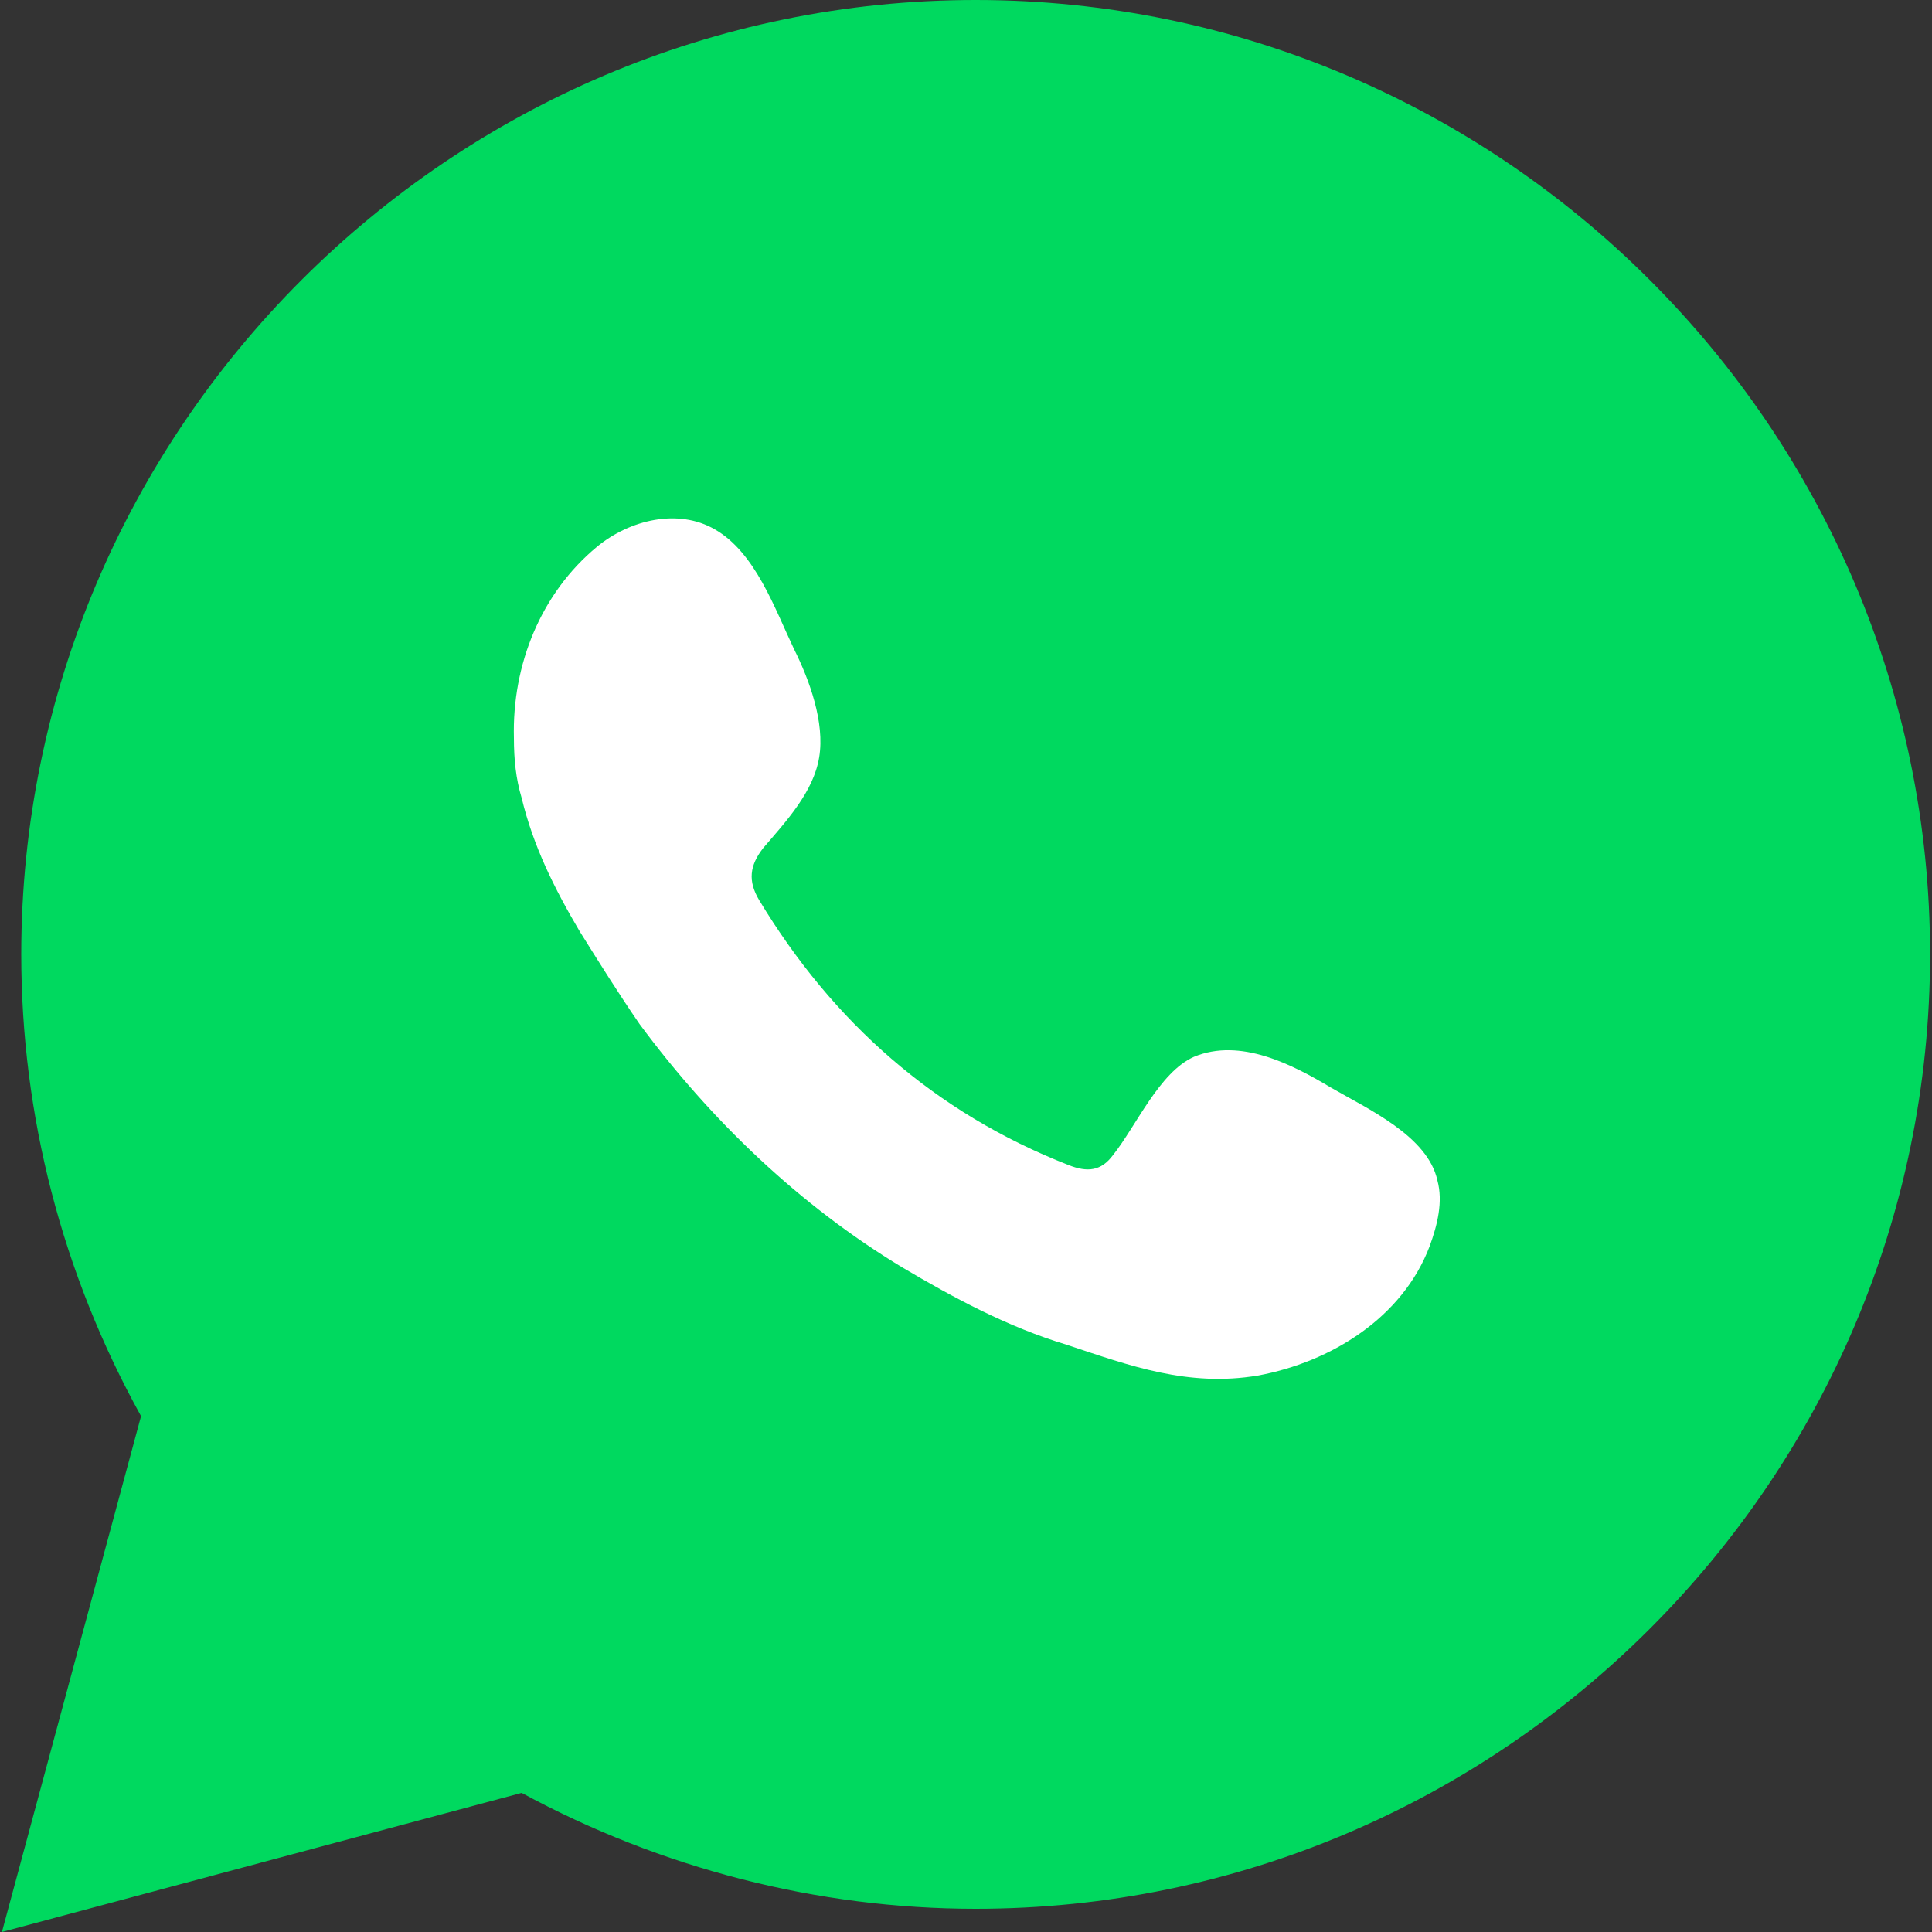
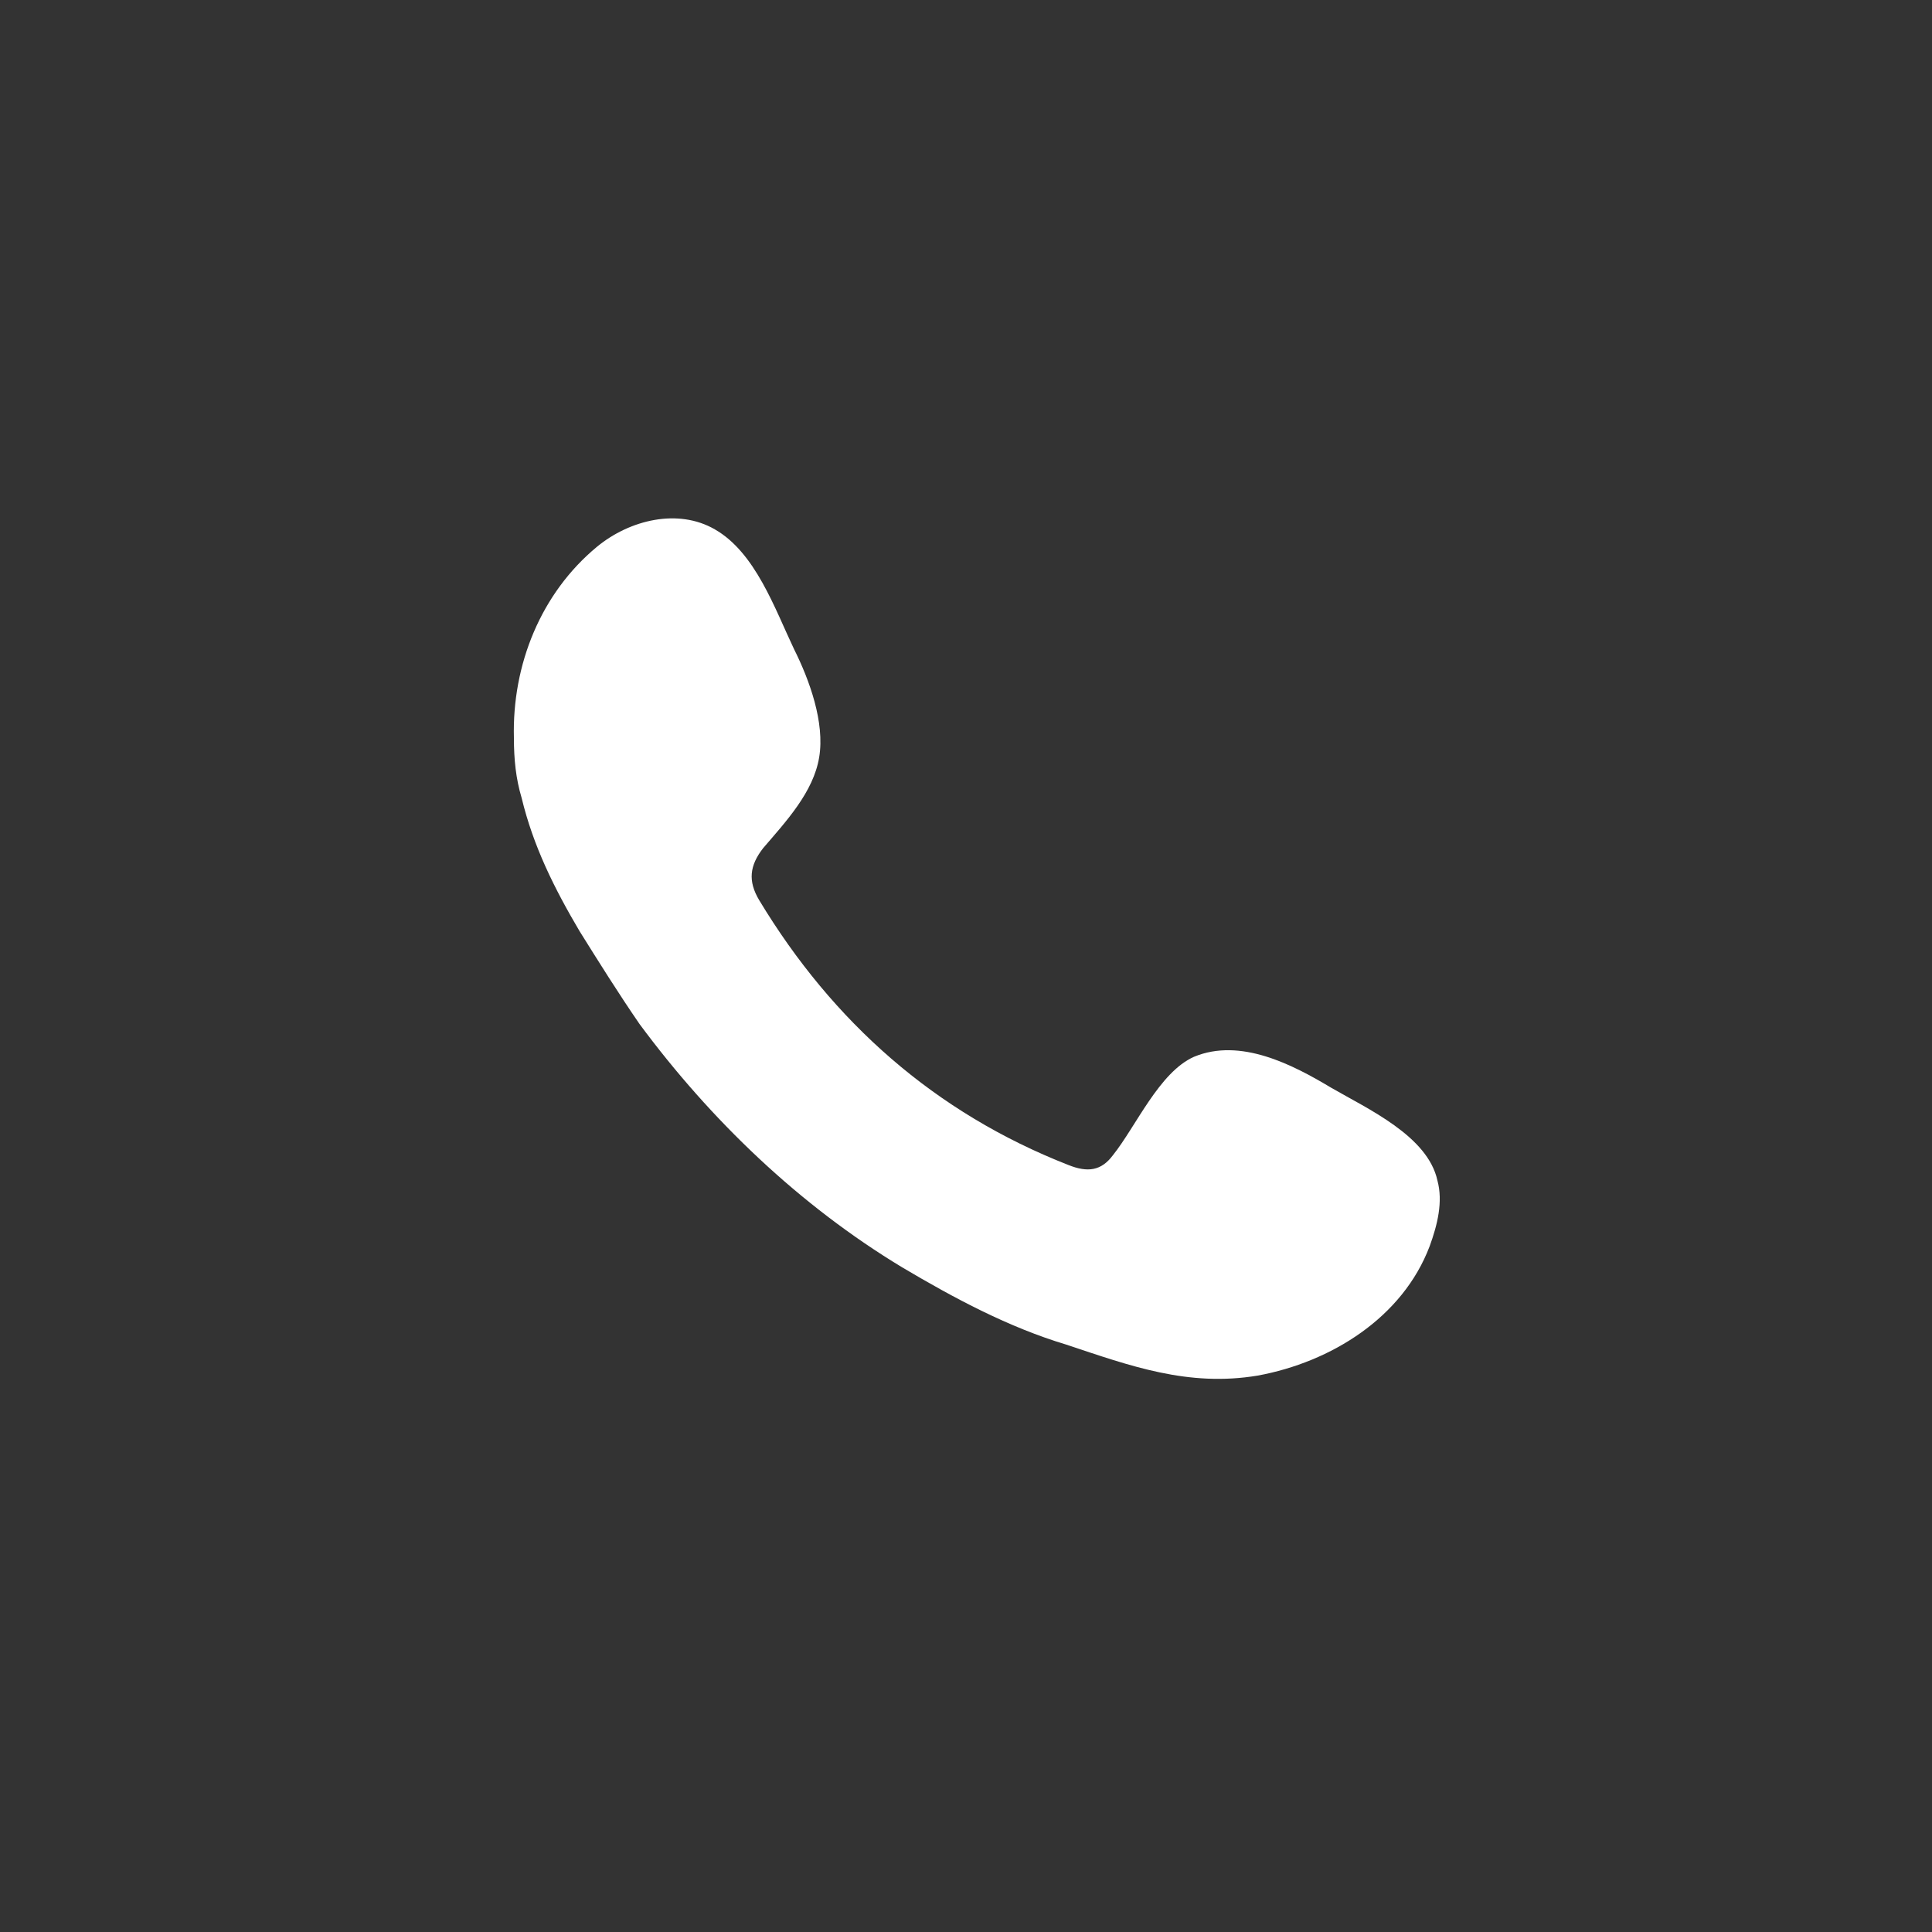
<svg xmlns="http://www.w3.org/2000/svg" version="1.1" id="Livello_1" x="0px" y="0px" viewBox="0 0 100 100" style="enable-background:new 0 0 100 100;" xml:space="preserve">
  <rect x="0" y="0" width="100" height="100" fill="#333333" stroke="none" />
  <style type="text/css">
	.st0{fill-rule:evenodd;clip-rule:evenodd;fill:#00D95F;}
	.st1{fill-rule:evenodd;clip-rule:evenodd;fill:#FFFFFF;}
</style>
  <g>
-     <path class="st0" d="M50.5,0C23.3,0,1.1,22.2,1.1,49.4c0,8.3,2.1,16.5,6.2,23.9L0.1,100L27,92.8c7.2,3.9,15.3,6,23.5,6   c27.2,0,49.4-22.2,49.4-49.4C99.9,22.2,77.7,0,50.5,0z" />
    <path class="st1" d="M68.9,56.3c-2-1.2-4.7-2.6-7.1-1.6c-1.8,0.8-3,3.6-4.2,5.1c-0.6,0.8-1.3,0.9-2.3,0.5   c-6.9-2.7-12.2-7.4-16-13.7c-0.6-1-0.5-1.8,0.2-2.7c1.2-1.4,2.6-2.9,2.9-4.7c0.3-1.8-0.5-4-1.3-5.6c-1-2.1-2-5-4.1-6.2   c-1.9-1.1-4.4-0.5-6.1,0.9c-2.9,2.4-4.4,6.1-4.3,9.9c0,1.1,0.1,2.1,0.4,3.1c0.6,2.5,1.7,4.7,3,6.9c1,1.6,2,3.2,3.1,4.8   c3.7,5,8.3,9.4,13.6,12.6c2.7,1.6,5.5,3.1,8.5,4c3.3,1.1,6.3,2.2,9.9,1.6c3.8-0.7,7.5-3,8.9-6.7c0.4-1.1,0.7-2.3,0.4-3.4   C73.9,58.8,70.8,57.4,68.9,56.3z" />
  </g>
</svg>